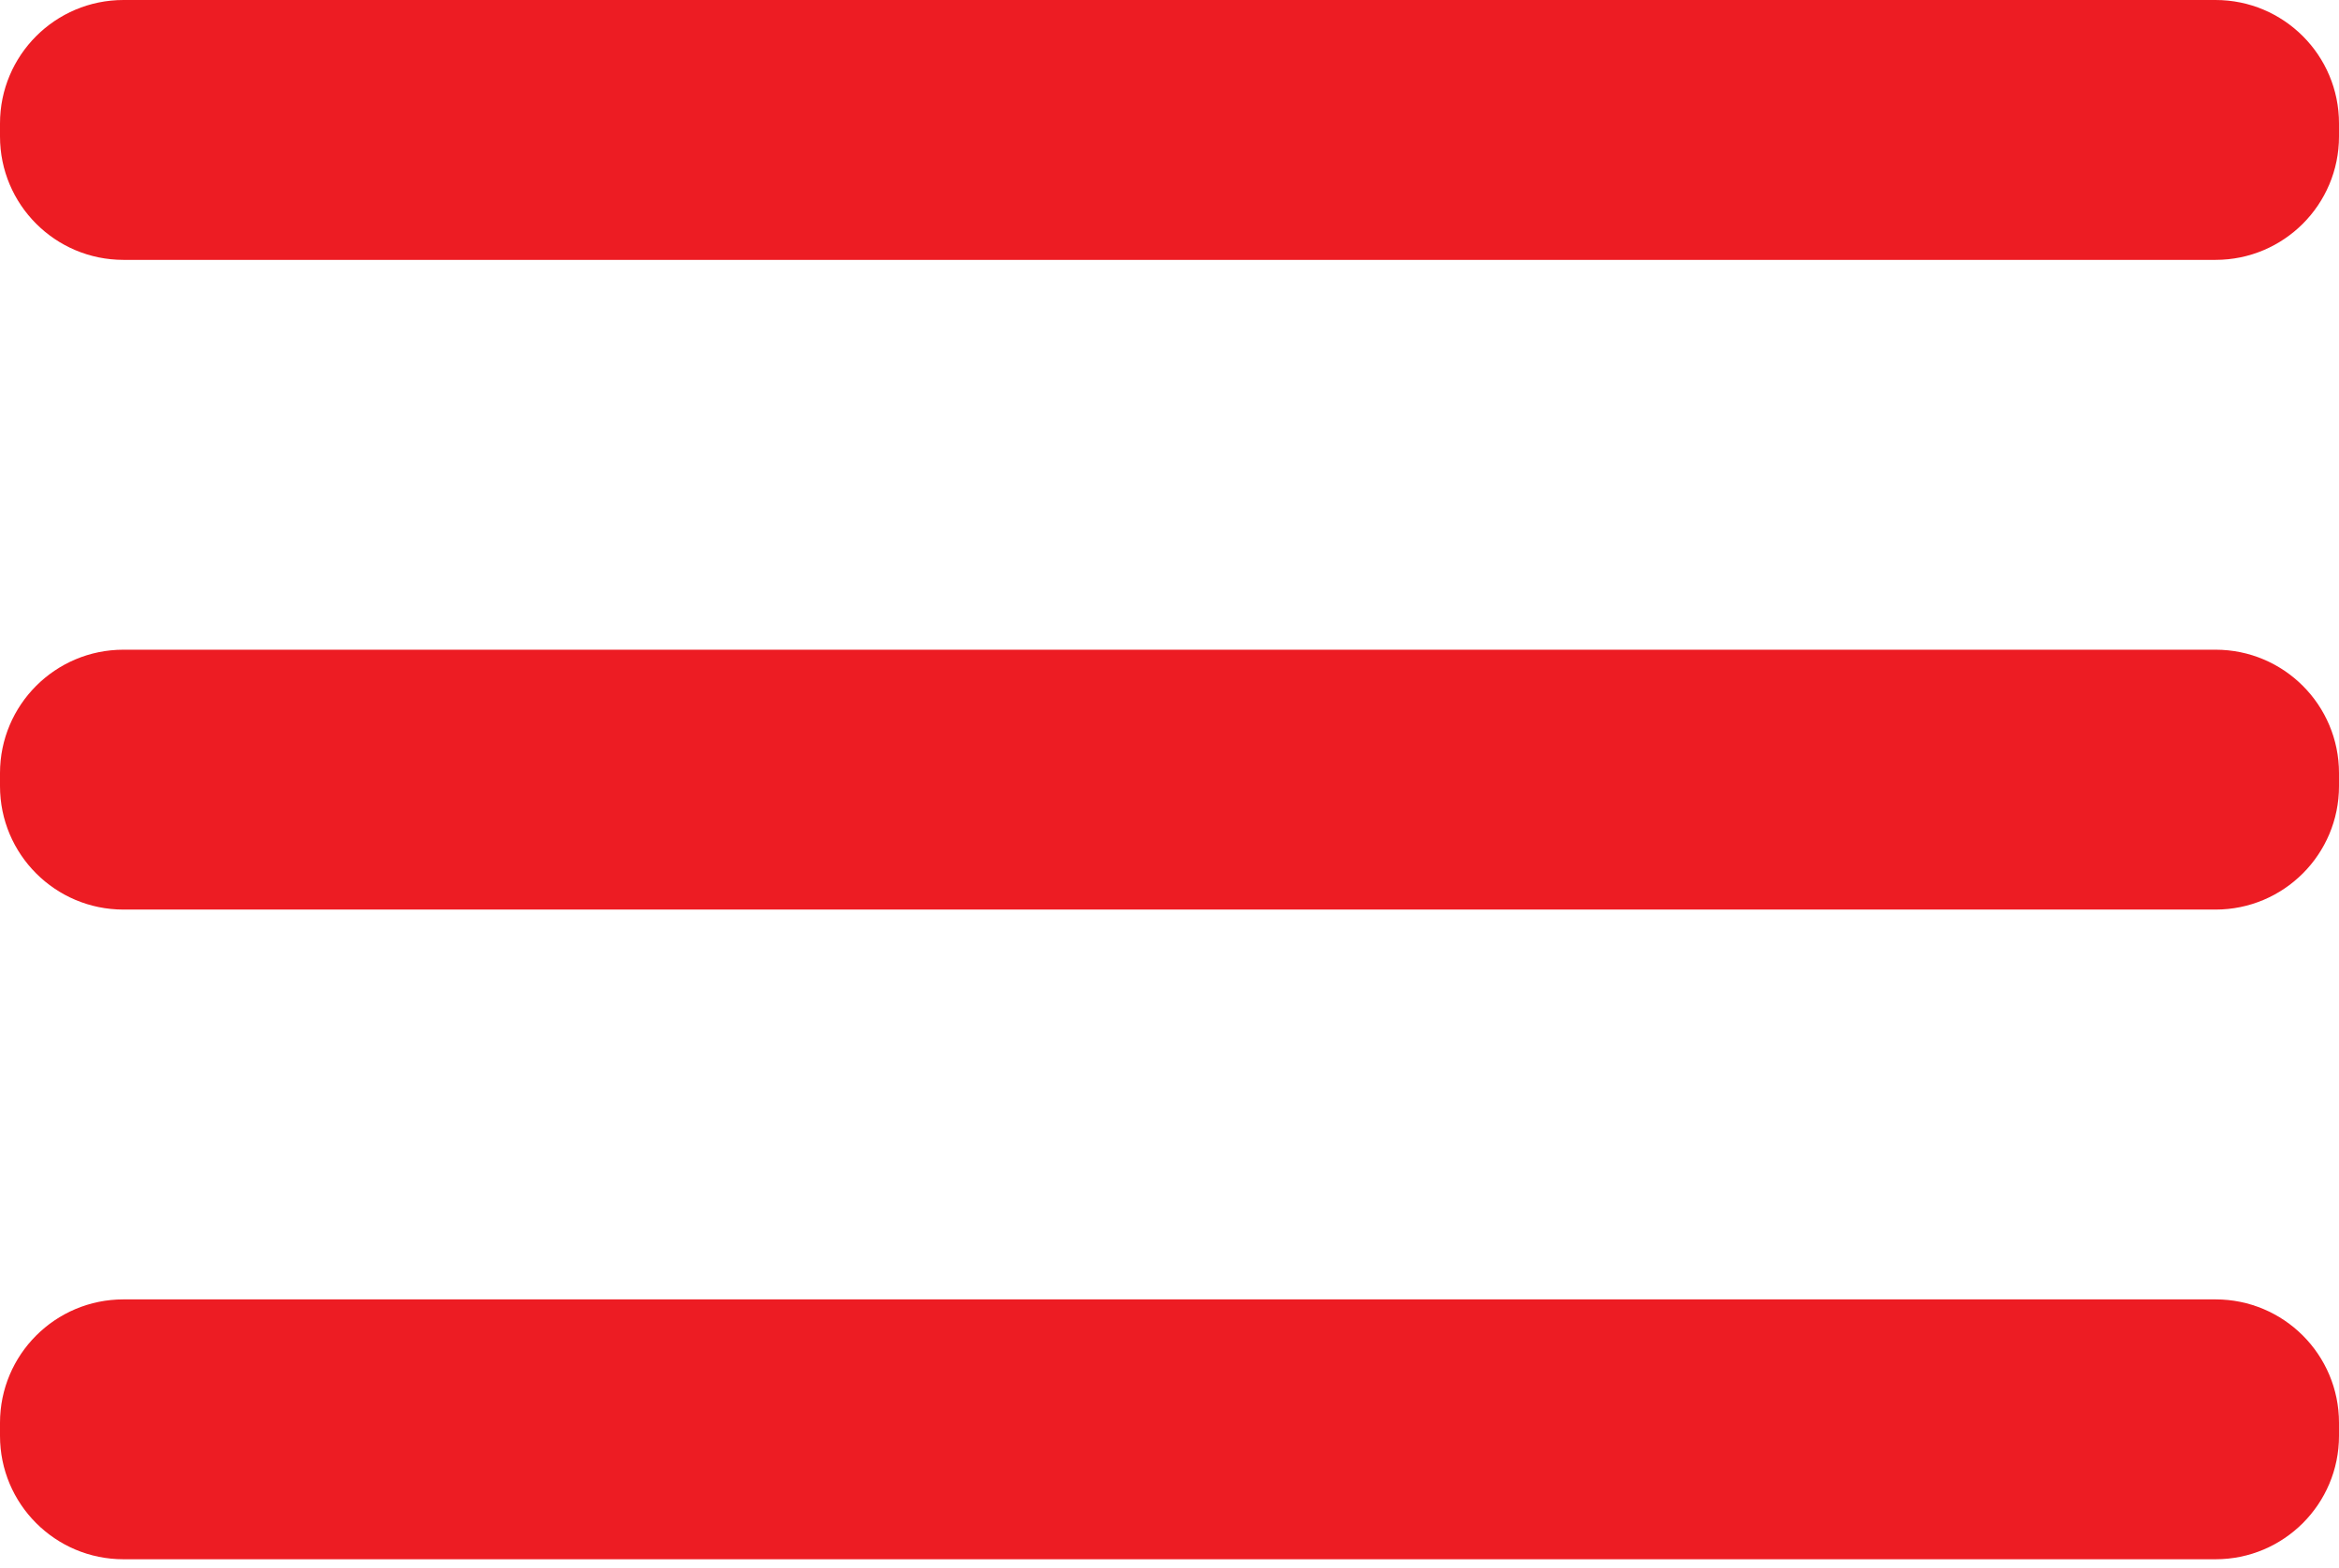
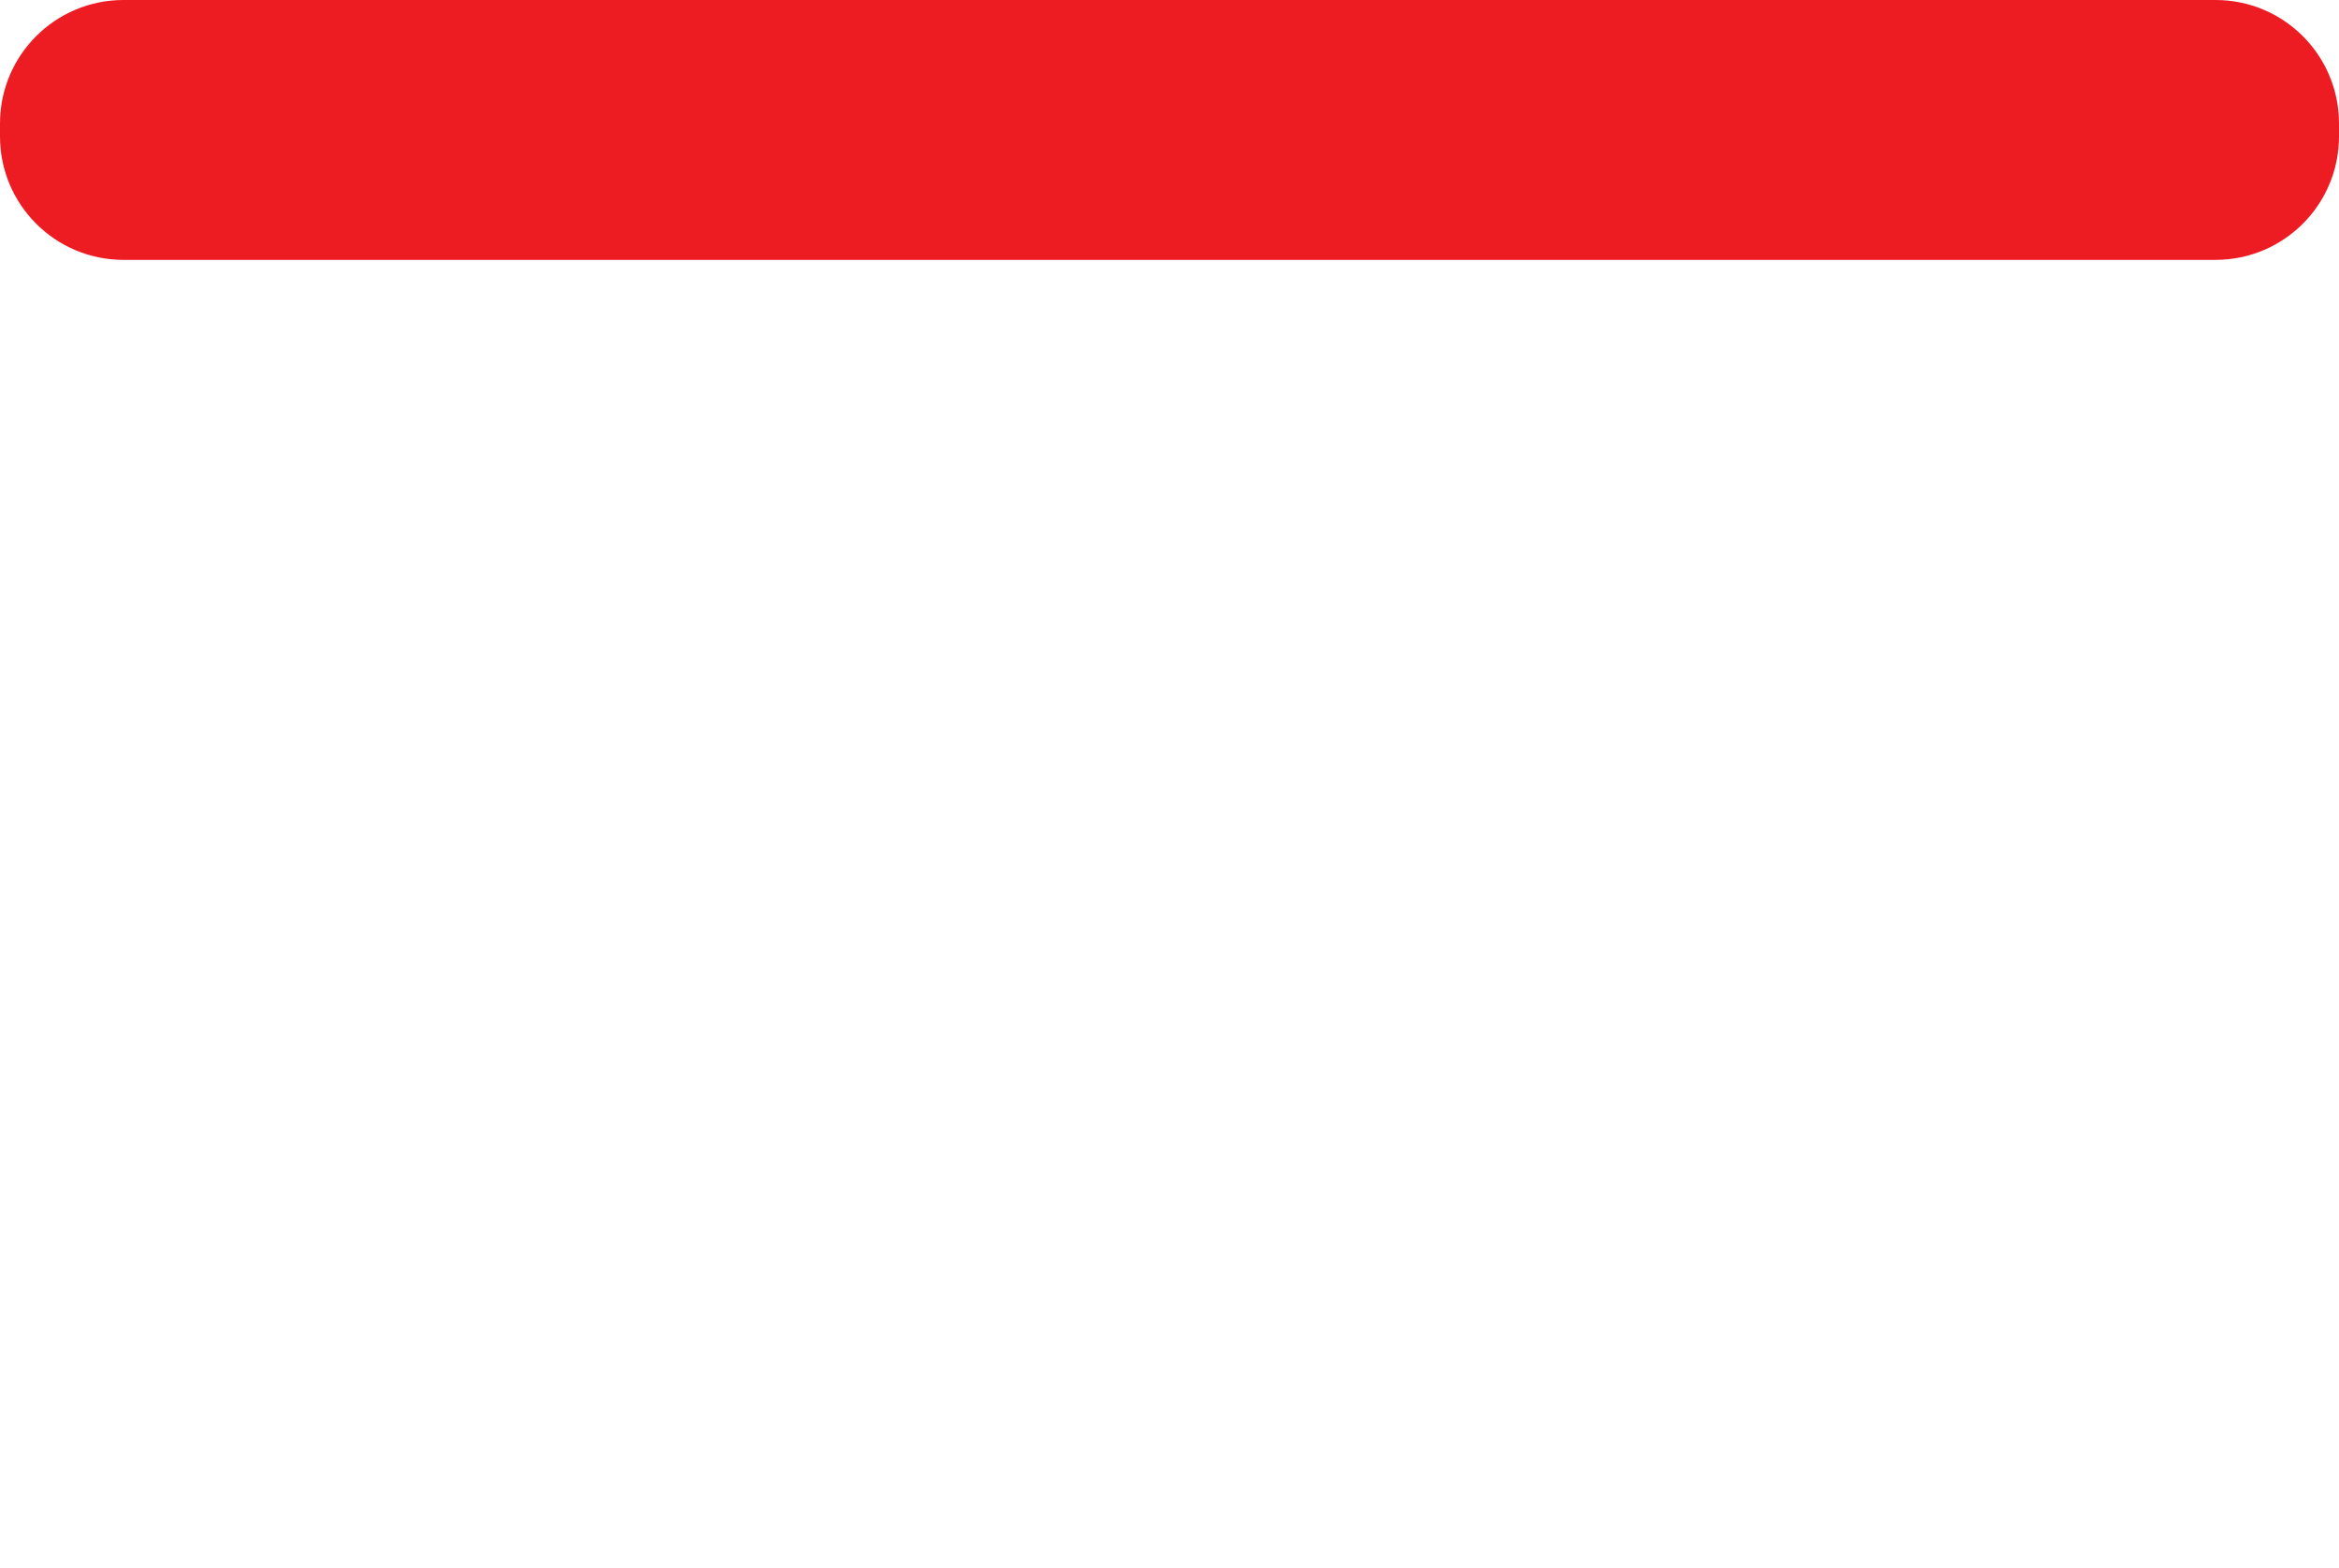
<svg xmlns="http://www.w3.org/2000/svg" width="182" height="122" viewBox="0 0 182 122" fill="none">
-   <path d="M172.394 50.556H9.606C4.301 50.556 0 54.856 0 60.161V61.172C0 66.477 4.301 70.778 9.606 70.778H172.394C177.699 70.778 182 66.477 182 61.172V60.161C182 54.856 177.699 50.556 172.394 50.556Z" fill="#ED1C23" />
-   <path d="M172.394 101.111H9.606C4.301 101.111 0 105.412 0 110.717V111.728C0 117.033 4.301 121.333 9.606 121.333H172.394C177.699 121.333 182 117.033 182 111.728V110.717C182 105.412 177.699 101.111 172.394 101.111Z" fill="#ED1C23" />
  <path d="M172.394 0H9.606C4.301 0 0 4.301 0 9.606V10.617C0 15.922 4.301 20.222 9.606 20.222H172.394C177.699 20.222 182 15.922 182 10.617V9.606C182 4.301 177.699 0 172.394 0Z" fill="#ED1C23" />
</svg>